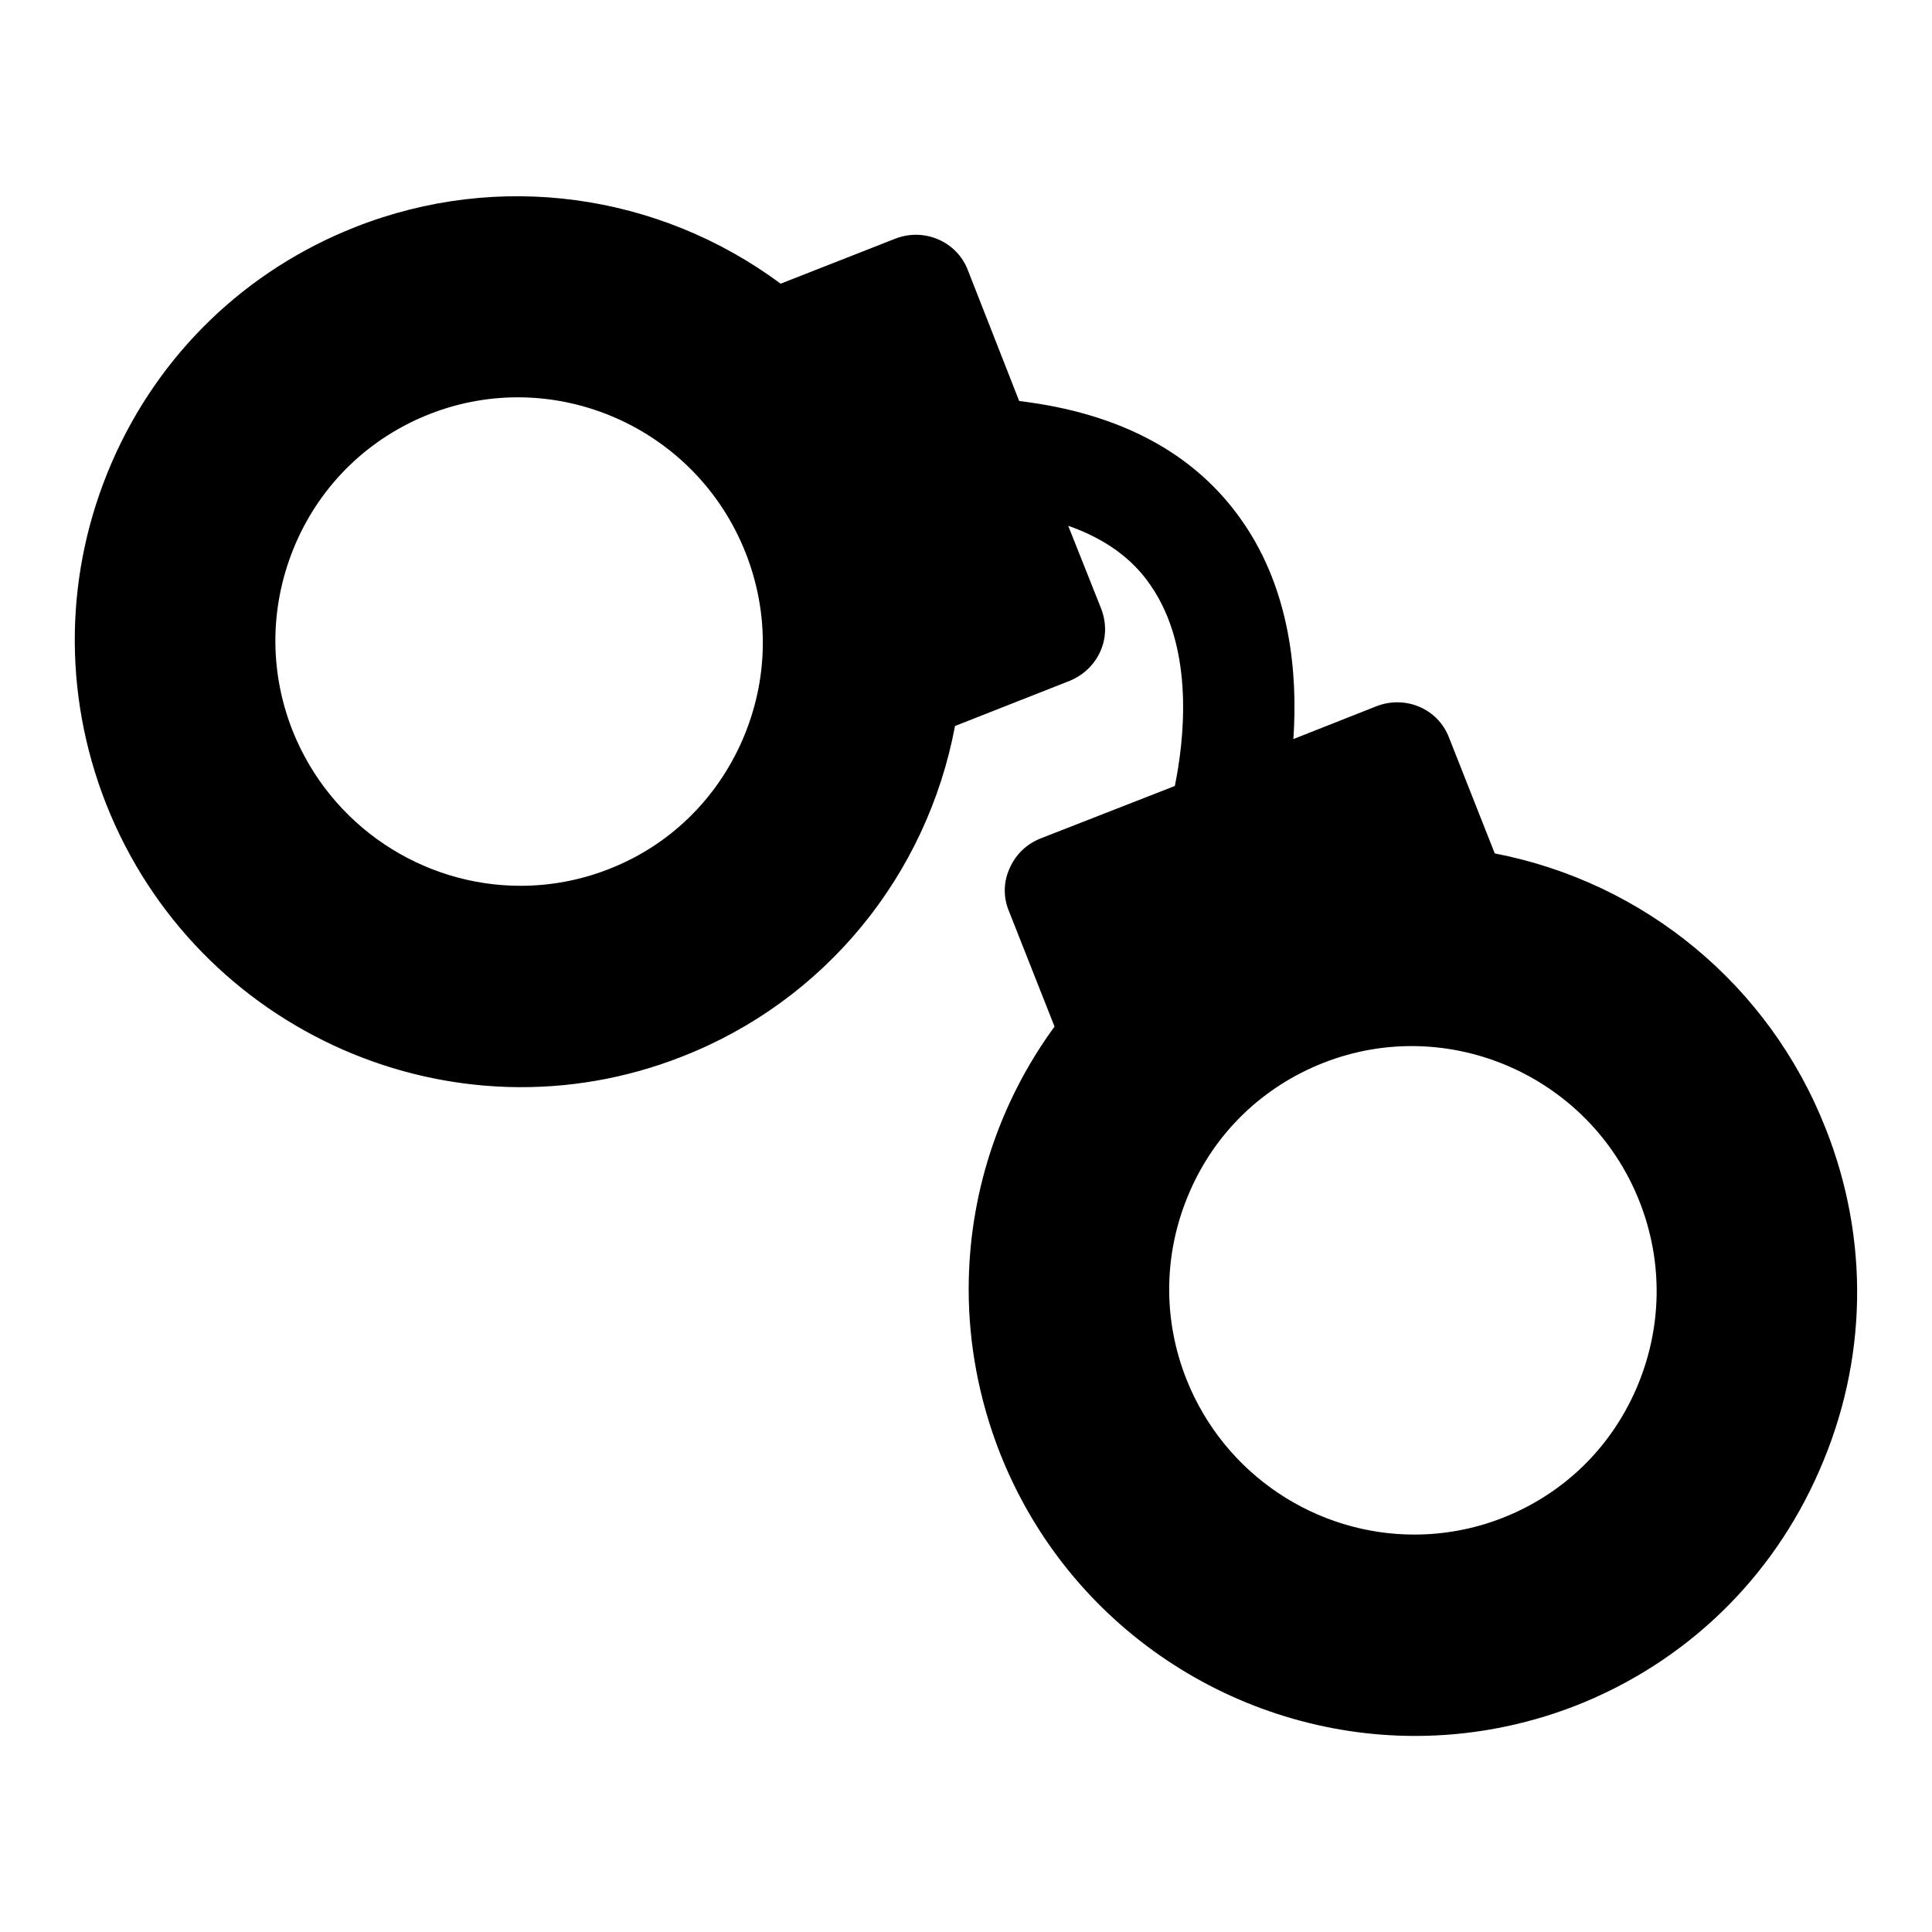
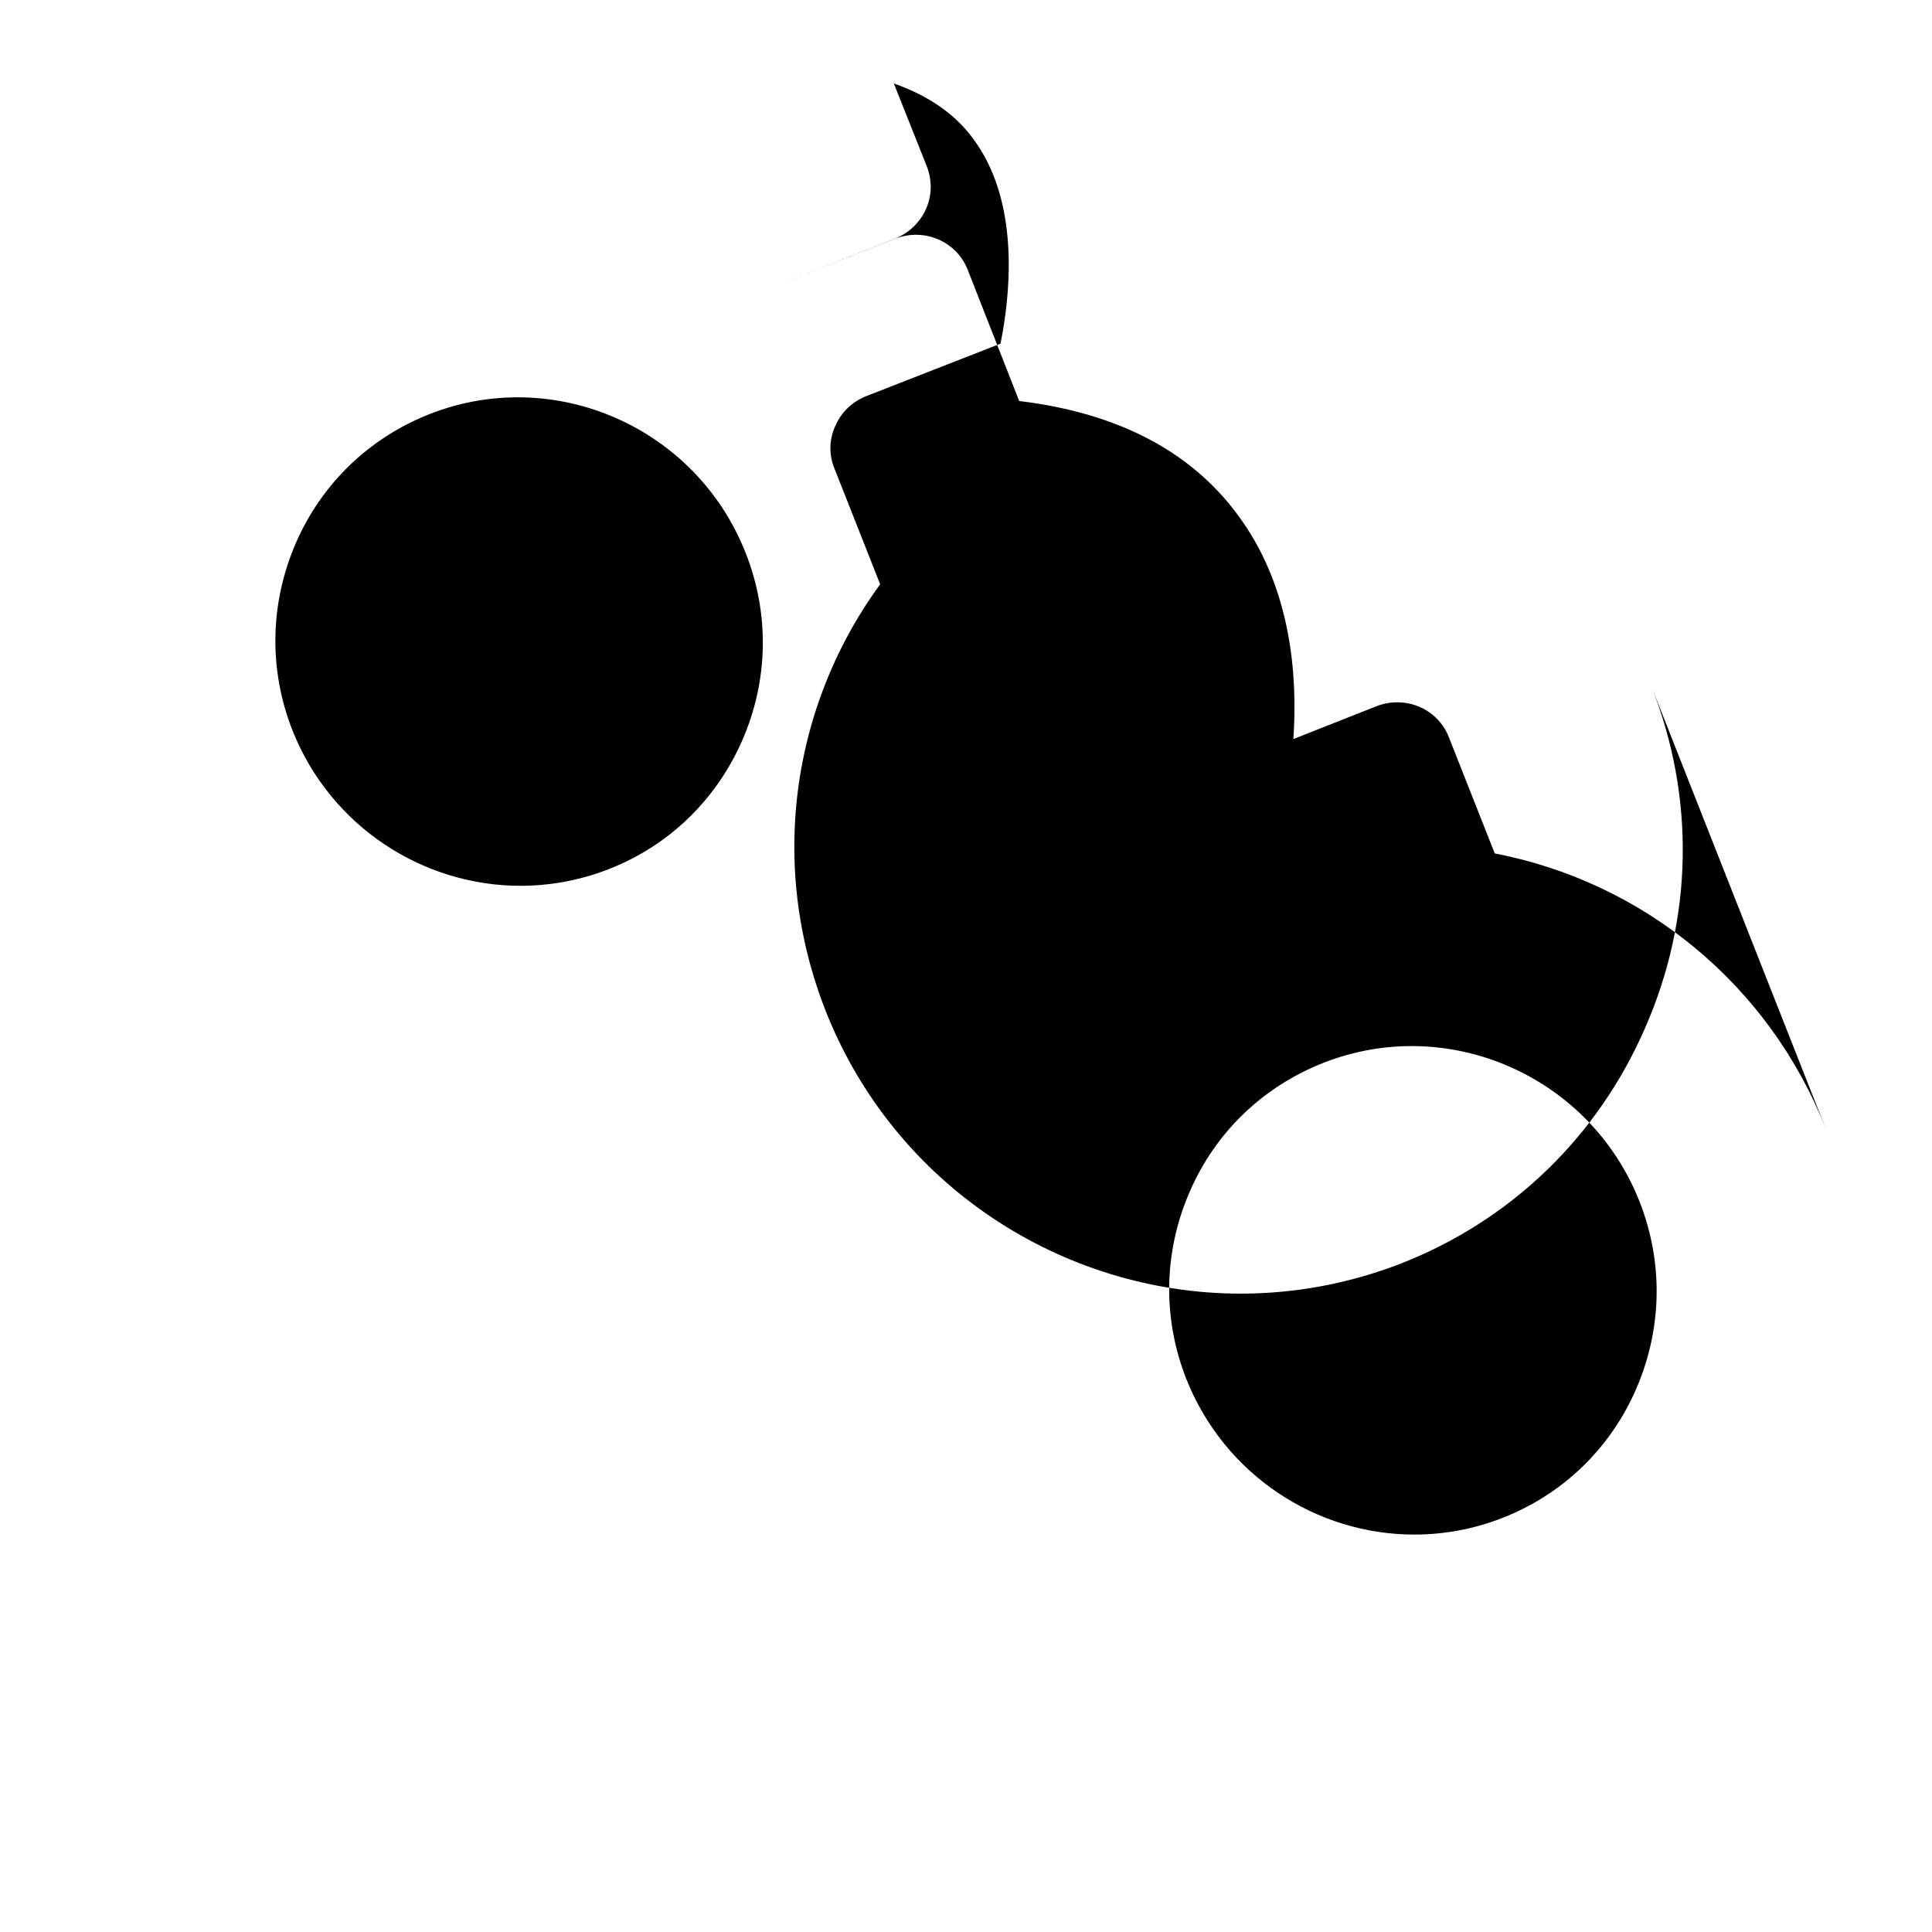
<svg xmlns="http://www.w3.org/2000/svg" fill="#000000" width="800px" height="800px" version="1.1" viewBox="144 144 512 512">
-   <path d="m627.82 443.06c-14.957-38.023-48.098-65.258-87.695-72.895l-12.121-30.699c-2.914-7.637-11.492-11.258-19.129-8.344l-22.121 8.738c1.18-17.082-0.707-39.281-13.461-57.625-12.438-18.027-32.355-28.734-59.199-31.961l-13.617-34.715c-2.914-7.559-11.492-11.258-19.129-8.344l-30.465 11.965c-32.512-24.09-74.863-29.914-112.65-15.035-29.047 11.414-52.035 33.535-64.551 62.27-12.594 28.969-13.145 61.164-1.574 90.605 23.93 60.613 92.34 90.688 152.64 66.992 37.863-14.801 64.867-47.941 72.344-87.617l30.387-11.965c3.621-1.496 6.535-4.25 8.109-7.793 1.652-3.621 1.652-7.637 0.234-11.336l-8.738-21.965c9.684 3.387 17.004 8.66 21.805 15.742 11.887 17.082 8.816 41.645 6.453 53.215l-35.66 13.934c-3.699 1.496-6.535 4.25-8.109 7.871-1.652 3.543-1.73 7.637-0.234 11.258l12.121 30.699c-14.957 20.469-22.75 44.871-22.75 69.59 0 14.641 2.754 29.285 8.266 43.375 18.344 46.523 62.977 75.02 110.05 75.02 14.168 0 28.652-2.598 42.586-8.031 29.047-11.414 52.035-33.535 64.551-62.348 12.758-29.043 13.309-61.16 1.66-90.602zm-322.52-68.723c-7.637 2.992-15.586 4.41-23.379 4.41-25.82 0-50.223-15.664-60.379-41.094-6.375-16.137-6.062-33.77 0.867-49.75 6.848-15.742 19.445-27.867 35.426-34.164 33.062-12.988 70.613 3.465 83.758 36.762 6.375 16.137 6.062 33.77-0.867 49.672-6.93 15.82-19.445 27.945-35.426 34.164zm236.87 171.93c-7.637 2.992-15.586 4.41-23.379 4.41-25.82 0-50.223-15.664-60.379-41.172-6.375-16.137-6.062-33.77 0.867-49.672 6.848-15.824 19.445-27.867 35.426-34.164 33.062-12.988 70.613 3.465 83.758 36.684 6.375 16.137 6.062 33.77-0.867 49.75-6.852 15.742-19.367 27.867-35.426 34.164z" />
+   <path d="m627.82 443.06c-14.957-38.023-48.098-65.258-87.695-72.895l-12.121-30.699c-2.914-7.637-11.492-11.258-19.129-8.344l-22.121 8.738c1.18-17.082-0.707-39.281-13.461-57.625-12.438-18.027-32.355-28.734-59.199-31.961l-13.617-34.715c-2.914-7.559-11.492-11.258-19.129-8.344l-30.465 11.965l30.387-11.965c3.621-1.496 6.535-4.25 8.109-7.793 1.652-3.621 1.652-7.637 0.234-11.336l-8.738-21.965c9.684 3.387 17.004 8.66 21.805 15.742 11.887 17.082 8.816 41.645 6.453 53.215l-35.66 13.934c-3.699 1.496-6.535 4.25-8.109 7.871-1.652 3.543-1.73 7.637-0.234 11.258l12.121 30.699c-14.957 20.469-22.75 44.871-22.75 69.59 0 14.641 2.754 29.285 8.266 43.375 18.344 46.523 62.977 75.02 110.05 75.02 14.168 0 28.652-2.598 42.586-8.031 29.047-11.414 52.035-33.535 64.551-62.348 12.758-29.043 13.309-61.16 1.66-90.602zm-322.52-68.723c-7.637 2.992-15.586 4.41-23.379 4.41-25.82 0-50.223-15.664-60.379-41.094-6.375-16.137-6.062-33.77 0.867-49.75 6.848-15.742 19.445-27.867 35.426-34.164 33.062-12.988 70.613 3.465 83.758 36.762 6.375 16.137 6.062 33.77-0.867 49.672-6.93 15.82-19.445 27.945-35.426 34.164zm236.87 171.93c-7.637 2.992-15.586 4.41-23.379 4.41-25.82 0-50.223-15.664-60.379-41.172-6.375-16.137-6.062-33.77 0.867-49.672 6.848-15.824 19.445-27.867 35.426-34.164 33.062-12.988 70.613 3.465 83.758 36.684 6.375 16.137 6.062 33.77-0.867 49.75-6.852 15.742-19.367 27.867-35.426 34.164z" />
</svg>